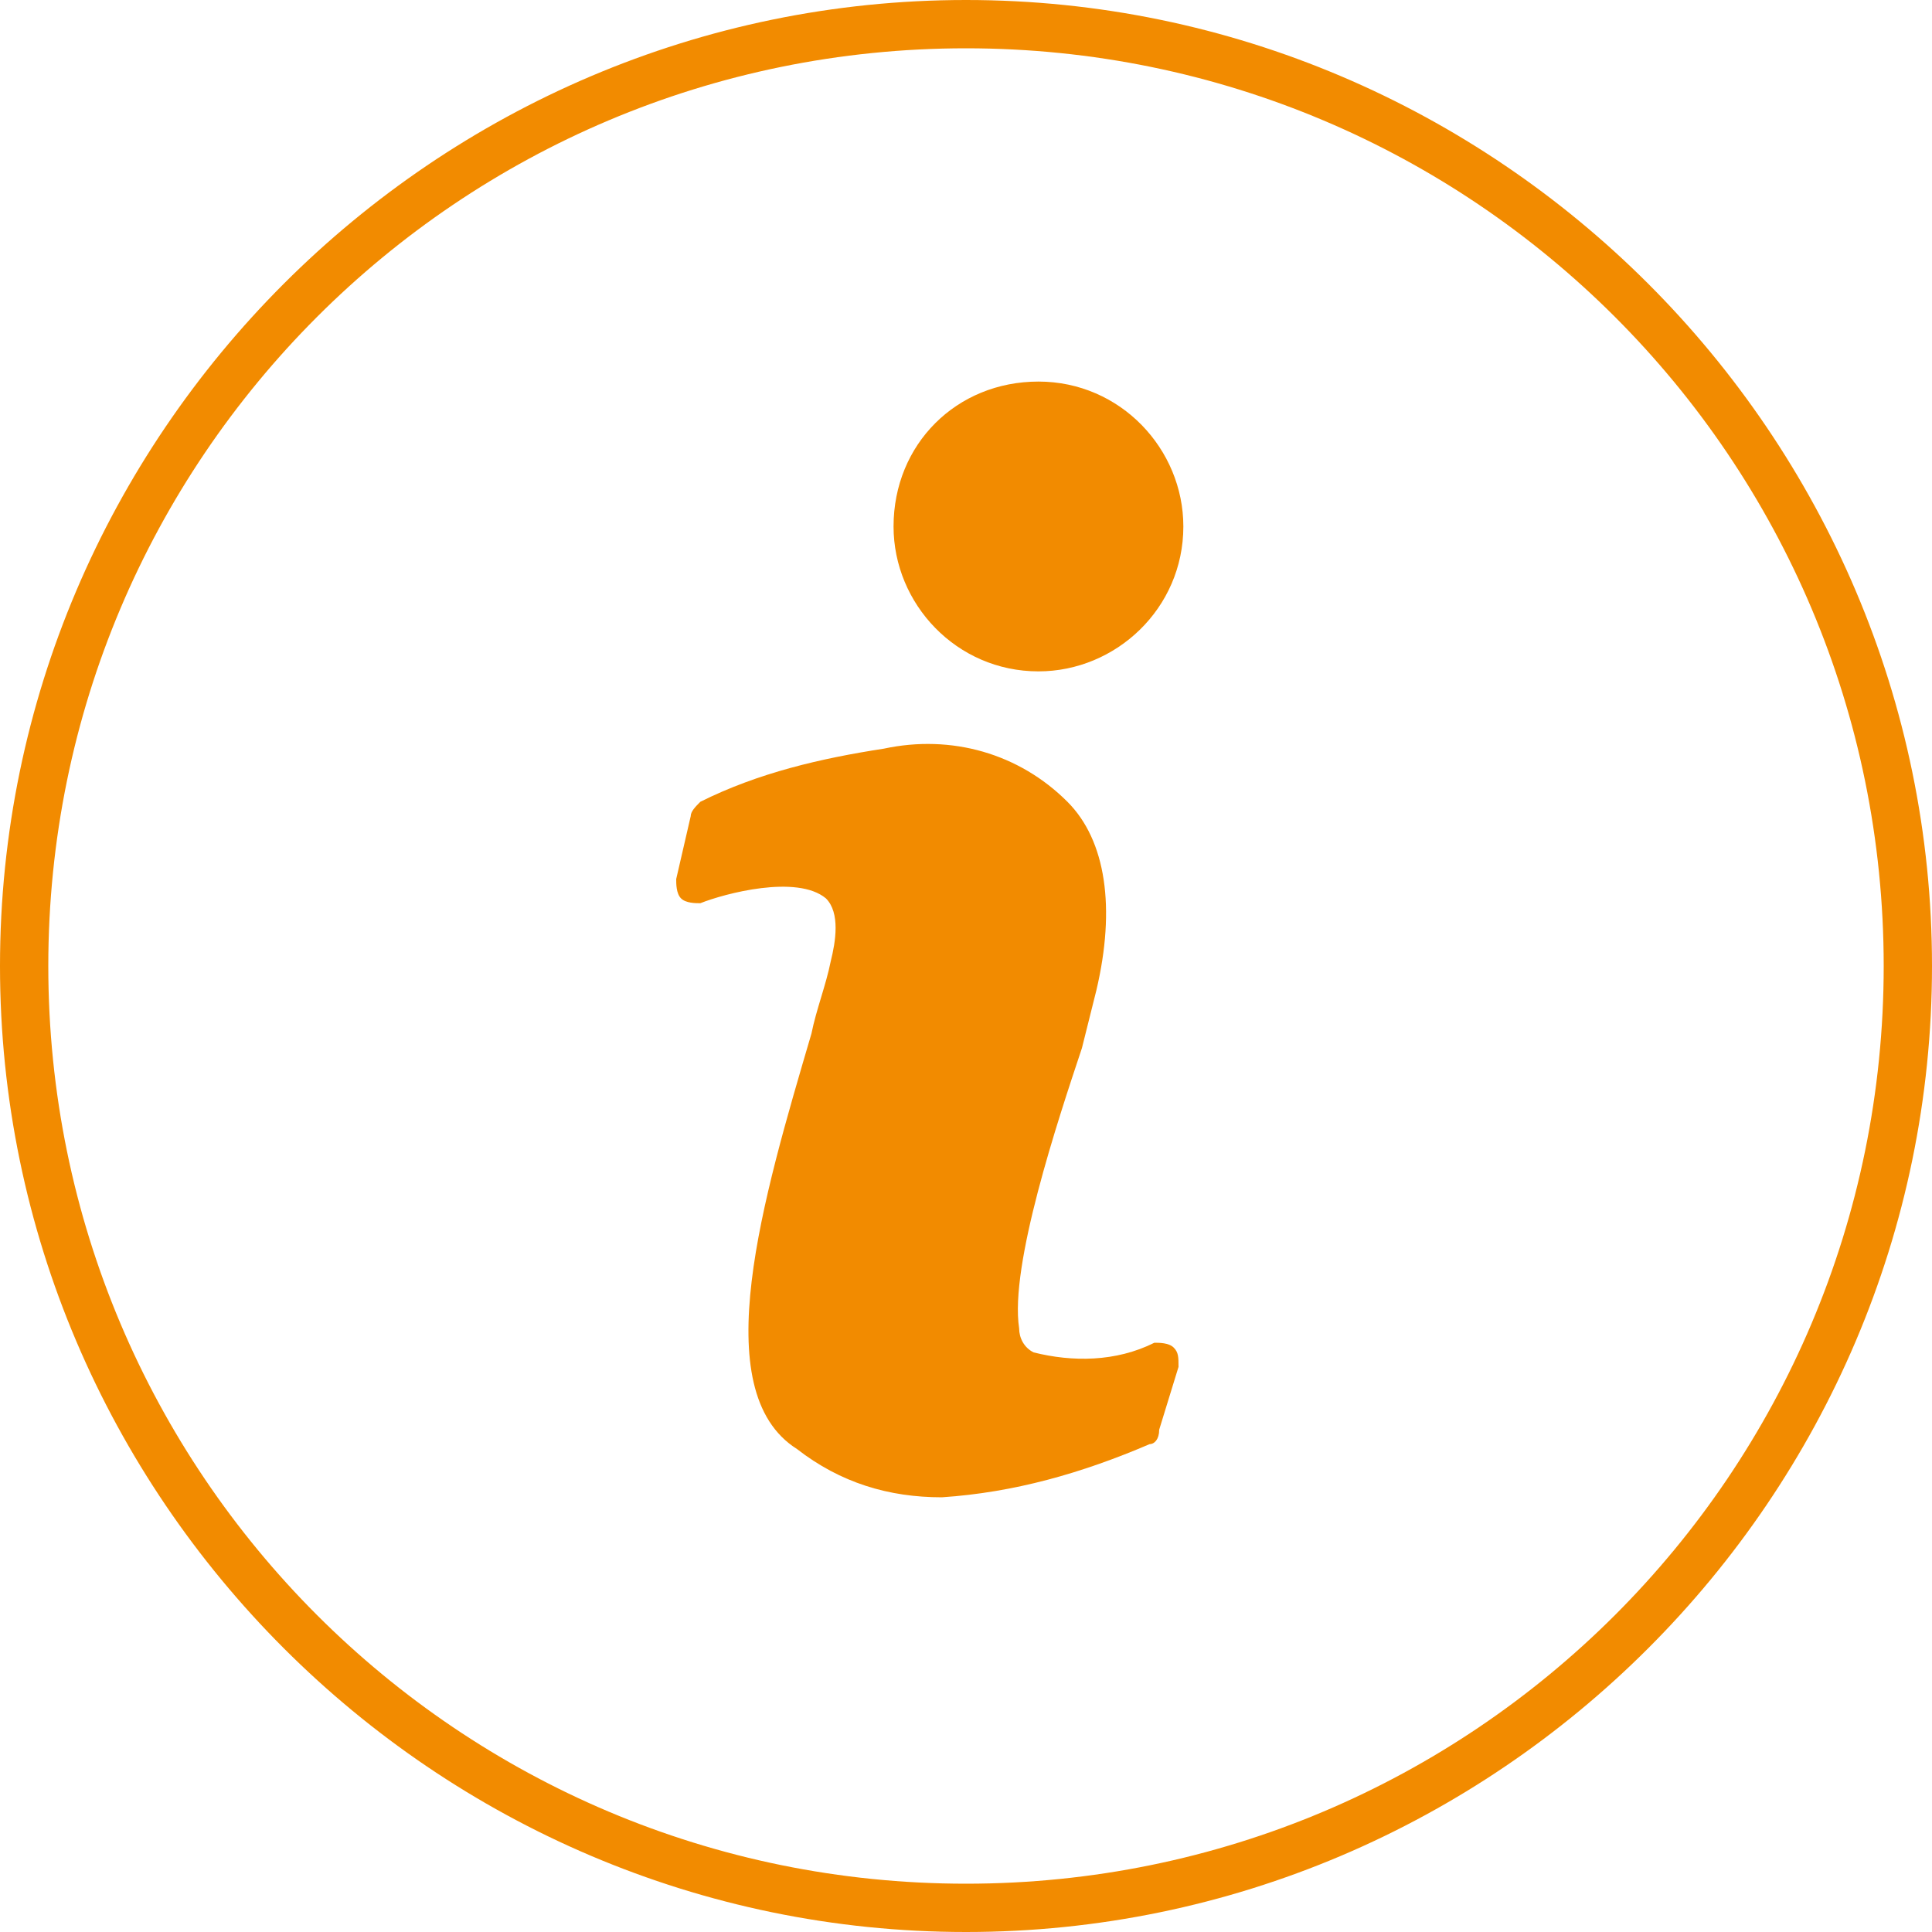
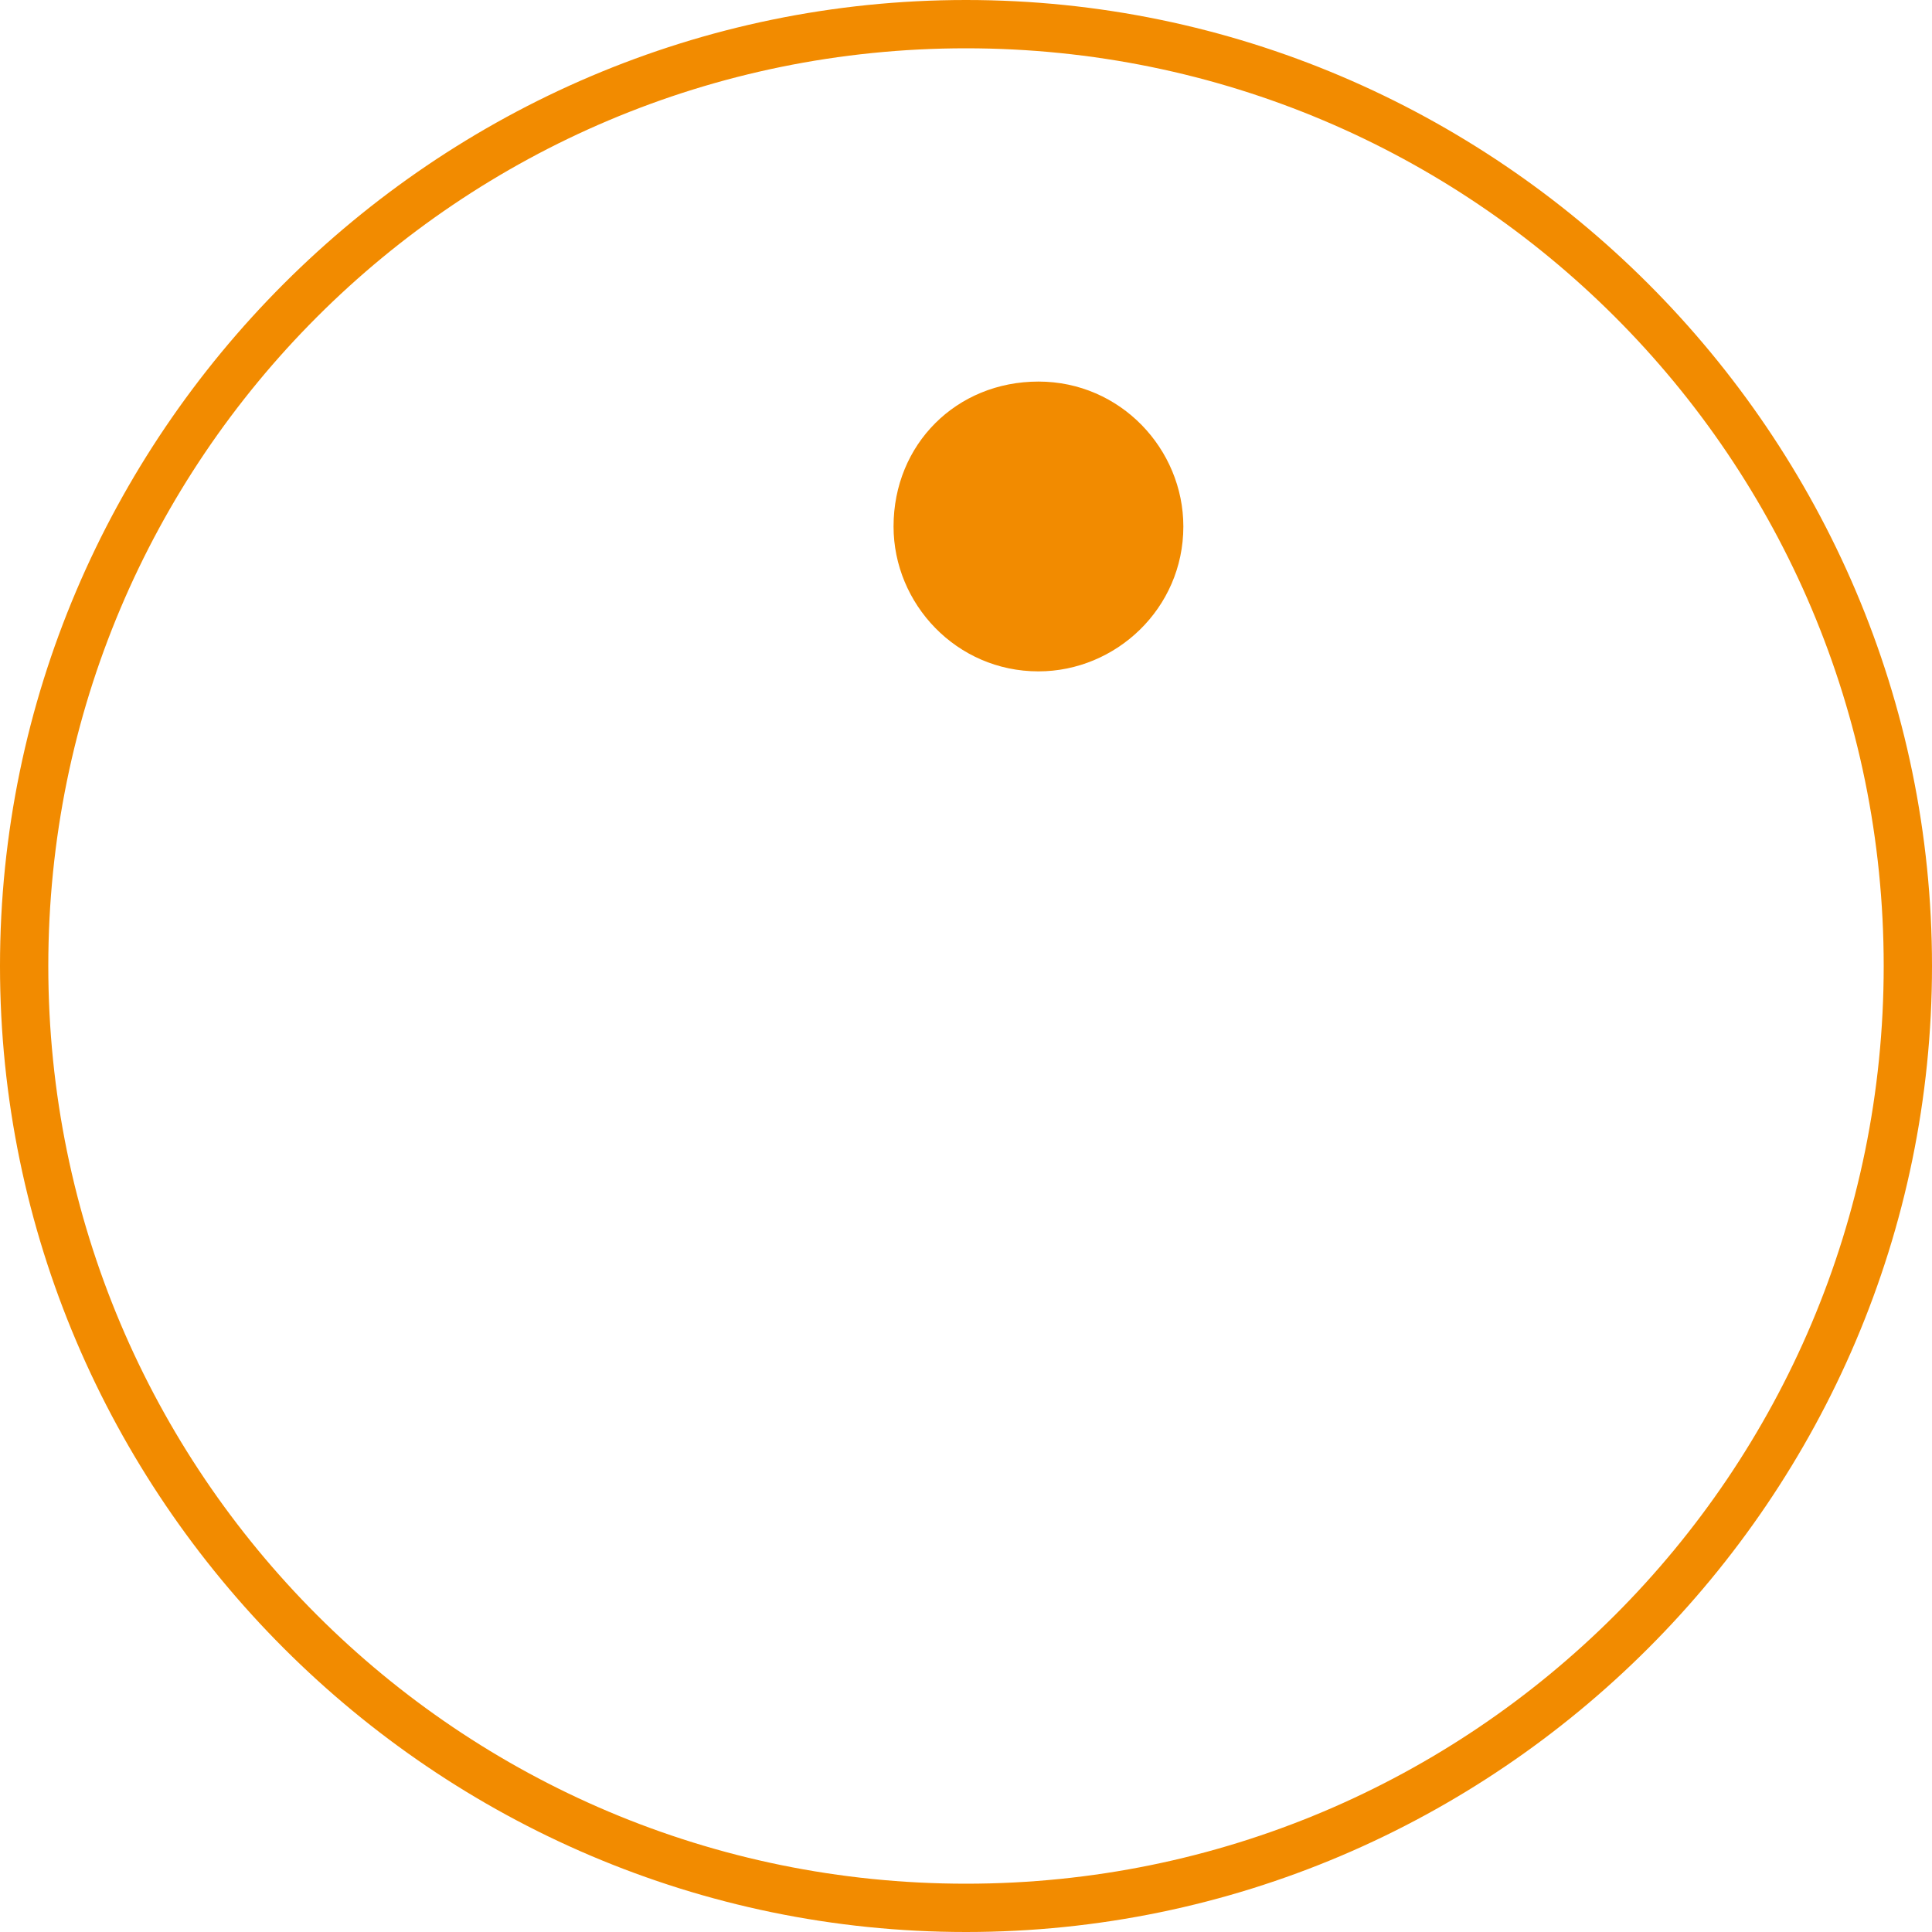
<svg xmlns="http://www.w3.org/2000/svg" version="1.1" id="Livello_1" x="0px" y="0px" viewBox="0 0 40 40" style="enable-background:new 0 0 40 40;" xml:space="preserve">
  <style type="text/css"> .st0{fill:none;} .st1{fill:#F28B00;} </style>
  <g>
    <circle class="st0" cx="20" cy="20" r="20" />
  </g>
  <g>
-     <path class="st1" d="M23.9,27.8c-0.8,0.4-1.7,0.4-2.5,0.2c-0.2-0.1-0.3-0.3-0.3-0.5c-0.2-1.3,0.8-4.3,1.3-5.8 c0.1-0.4,0.2-0.8,0.3-1.2c0.4-1.7,0.2-3.1-0.6-3.9c-1-1-2.4-1.4-3.8-1.1c-1.3,0.2-2.6,0.5-3.8,1.1c-0.1,0.1-0.2,0.2-0.2,0.3 l-0.3,1.3c0,0.1,0,0.3,0.1,0.4c0.1,0.1,0.3,0.1,0.4,0.1c0.5-0.2,2-0.6,2.6-0.1c0.3,0.3,0.2,0.9,0.1,1.3c-0.1,0.5-0.3,1-0.4,1.5 c-1,3.4-2.2,7.4-0.3,8.6c0.9,0.7,1.9,1,3,1c1.5-0.1,2.9-0.5,4.3-1.1c0.1,0,0.2-0.1,0.2-0.3l0.4-1.3c0-0.2,0-0.3-0.1-0.4 C24.2,27.8,24,27.8,23.9,27.8z" />
    <path class="st1" d="M21.5,7.9C21.5,7.9,21.5,7.9,21.5,7.9c-1.7,0-3,1.3-3,3c0,1.6,1.3,3,3,3c1.6,0,3-1.3,3-3 C24.5,9.3,23.2,7.9,21.5,7.9z" />
-     <path class="st1" d="M20,0C9,0,0,9,0,20c0,11,9,20,20,20c11,0,20-9,20-20C40,9,31,0,20,0z M20,39C9.5,39,1,30.5,1,20S9.5,1,20,1 s19,8.5,19,19S30.5,39,20,39z" />
+     <path class="st1" d="M20,0C9,0,0,9,0,20c0,11,9,20,20,20c11,0,20-9,20-20C40,9,31,0,20,0M20,39C9.5,39,1,30.5,1,20S9.5,1,20,1 s19,8.5,19,19S30.5,39,20,39z" />
  </g>
</svg>